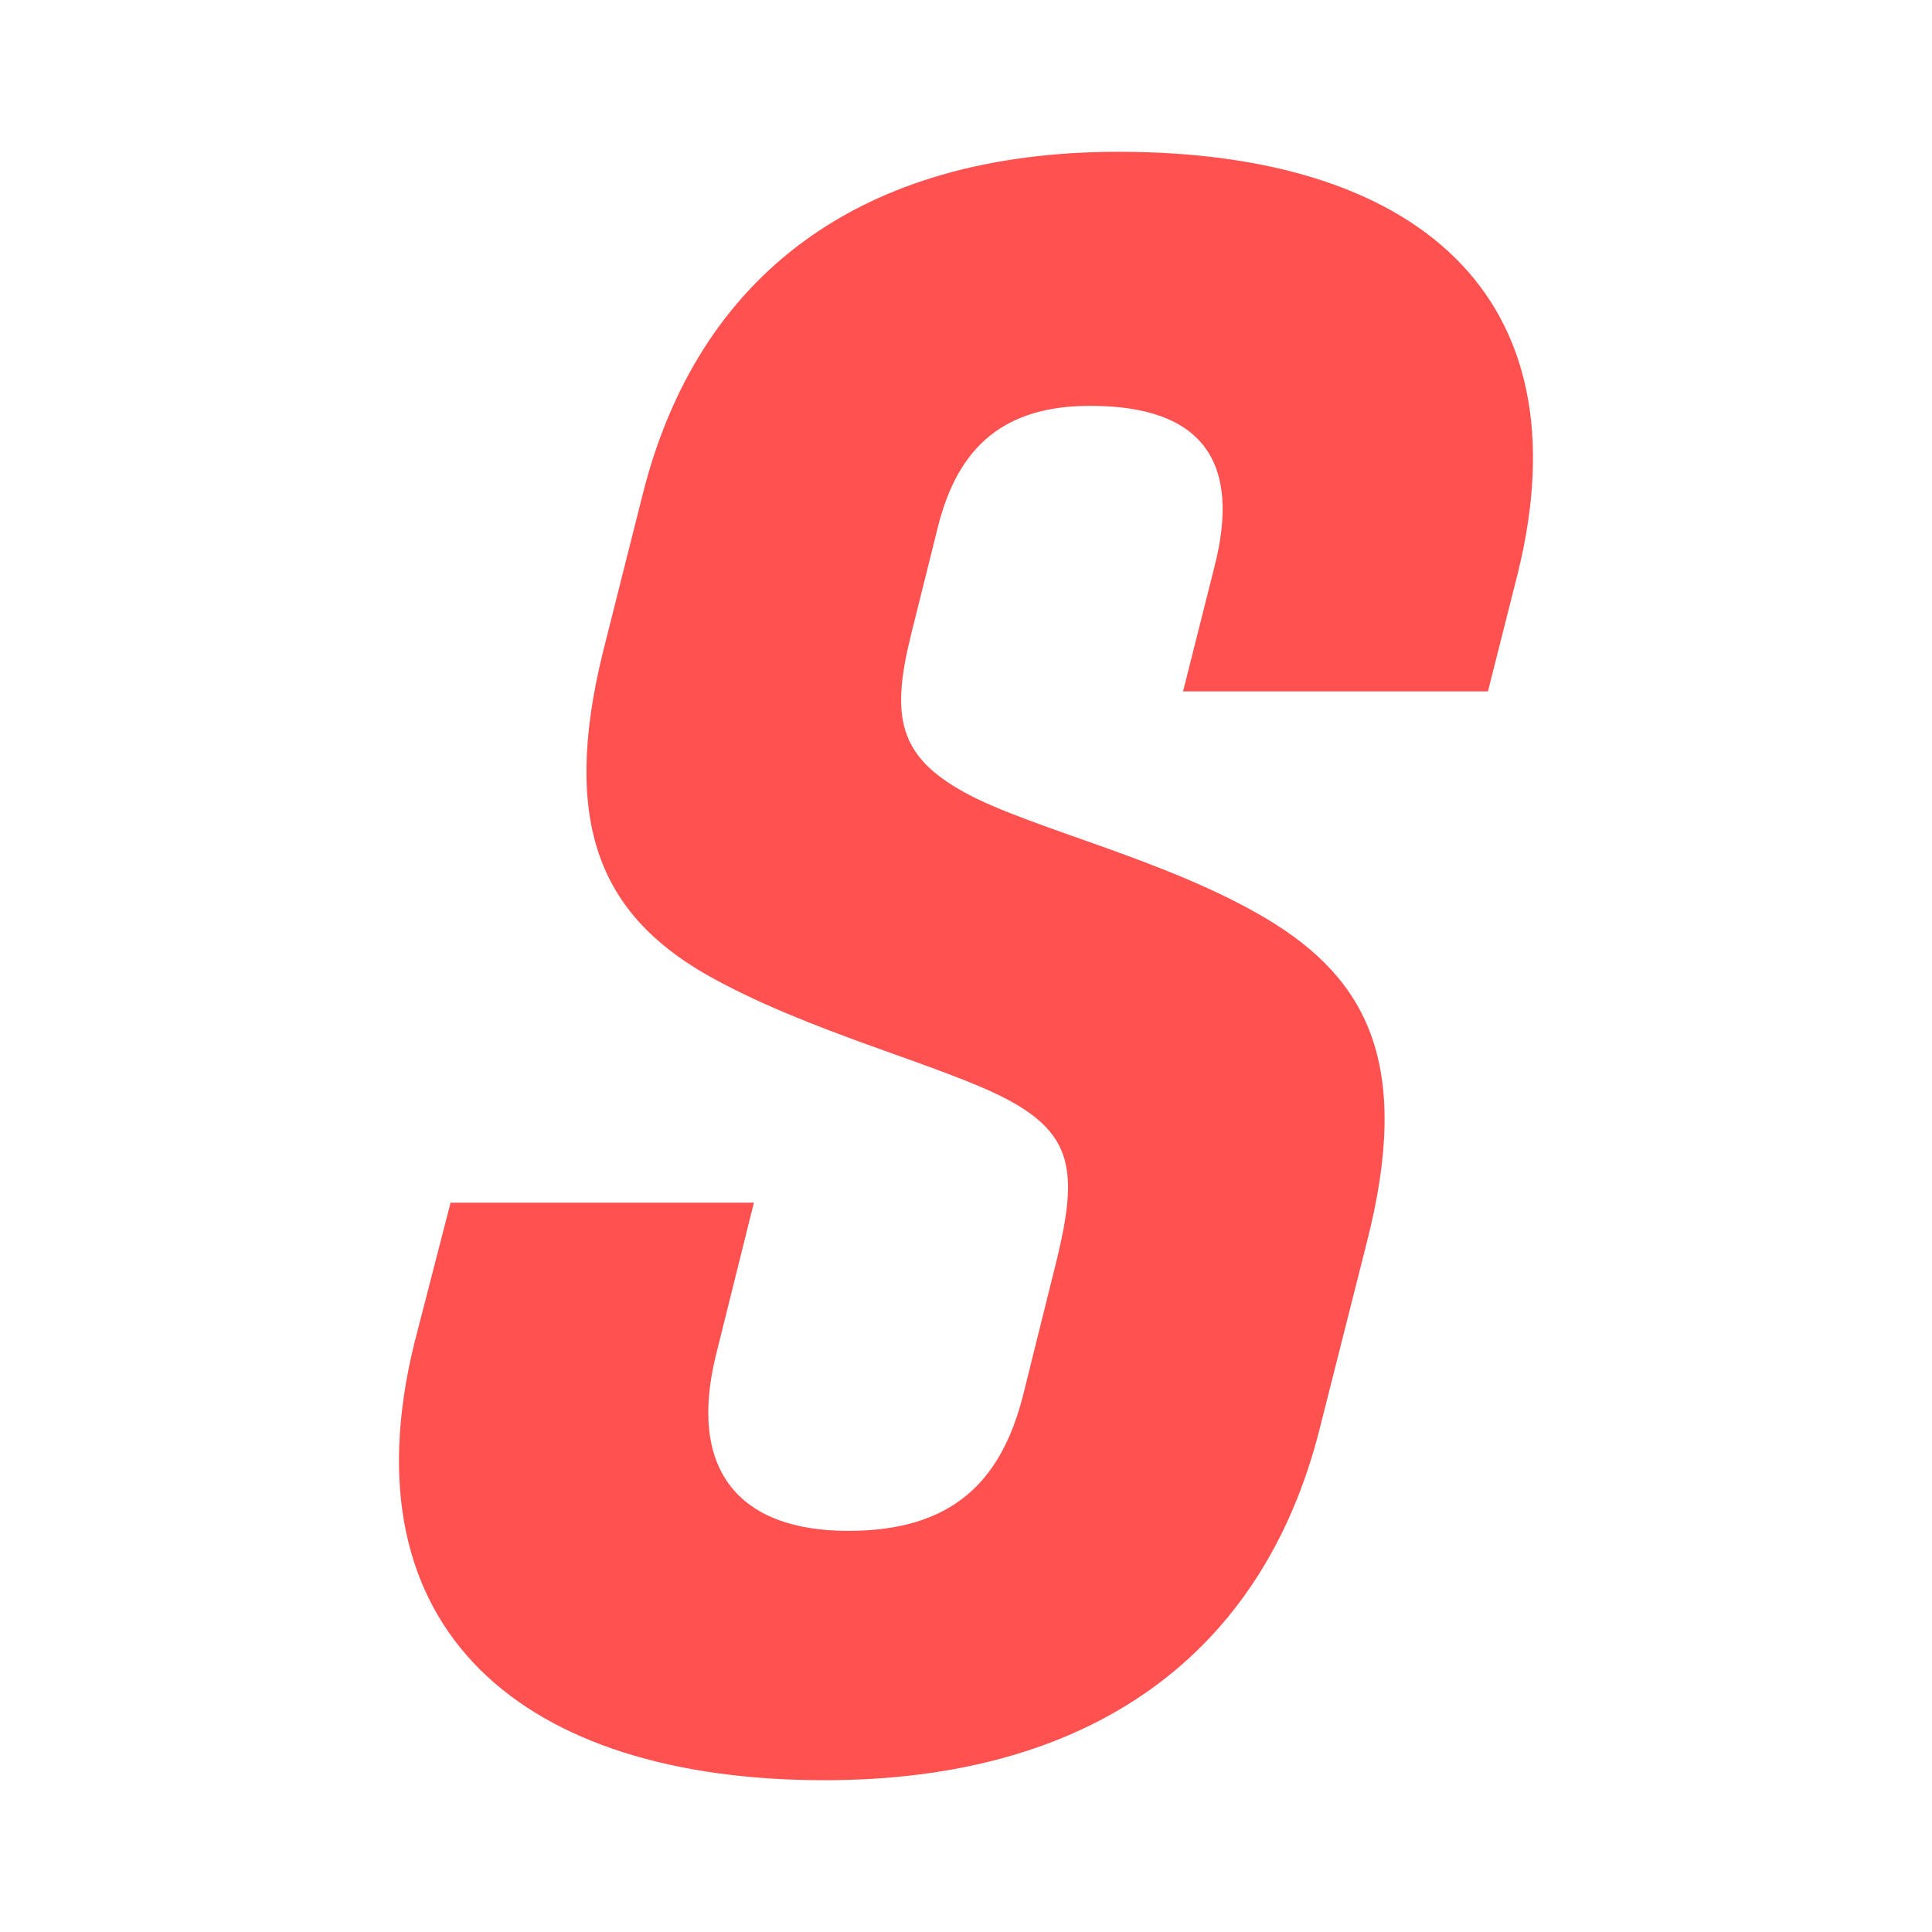
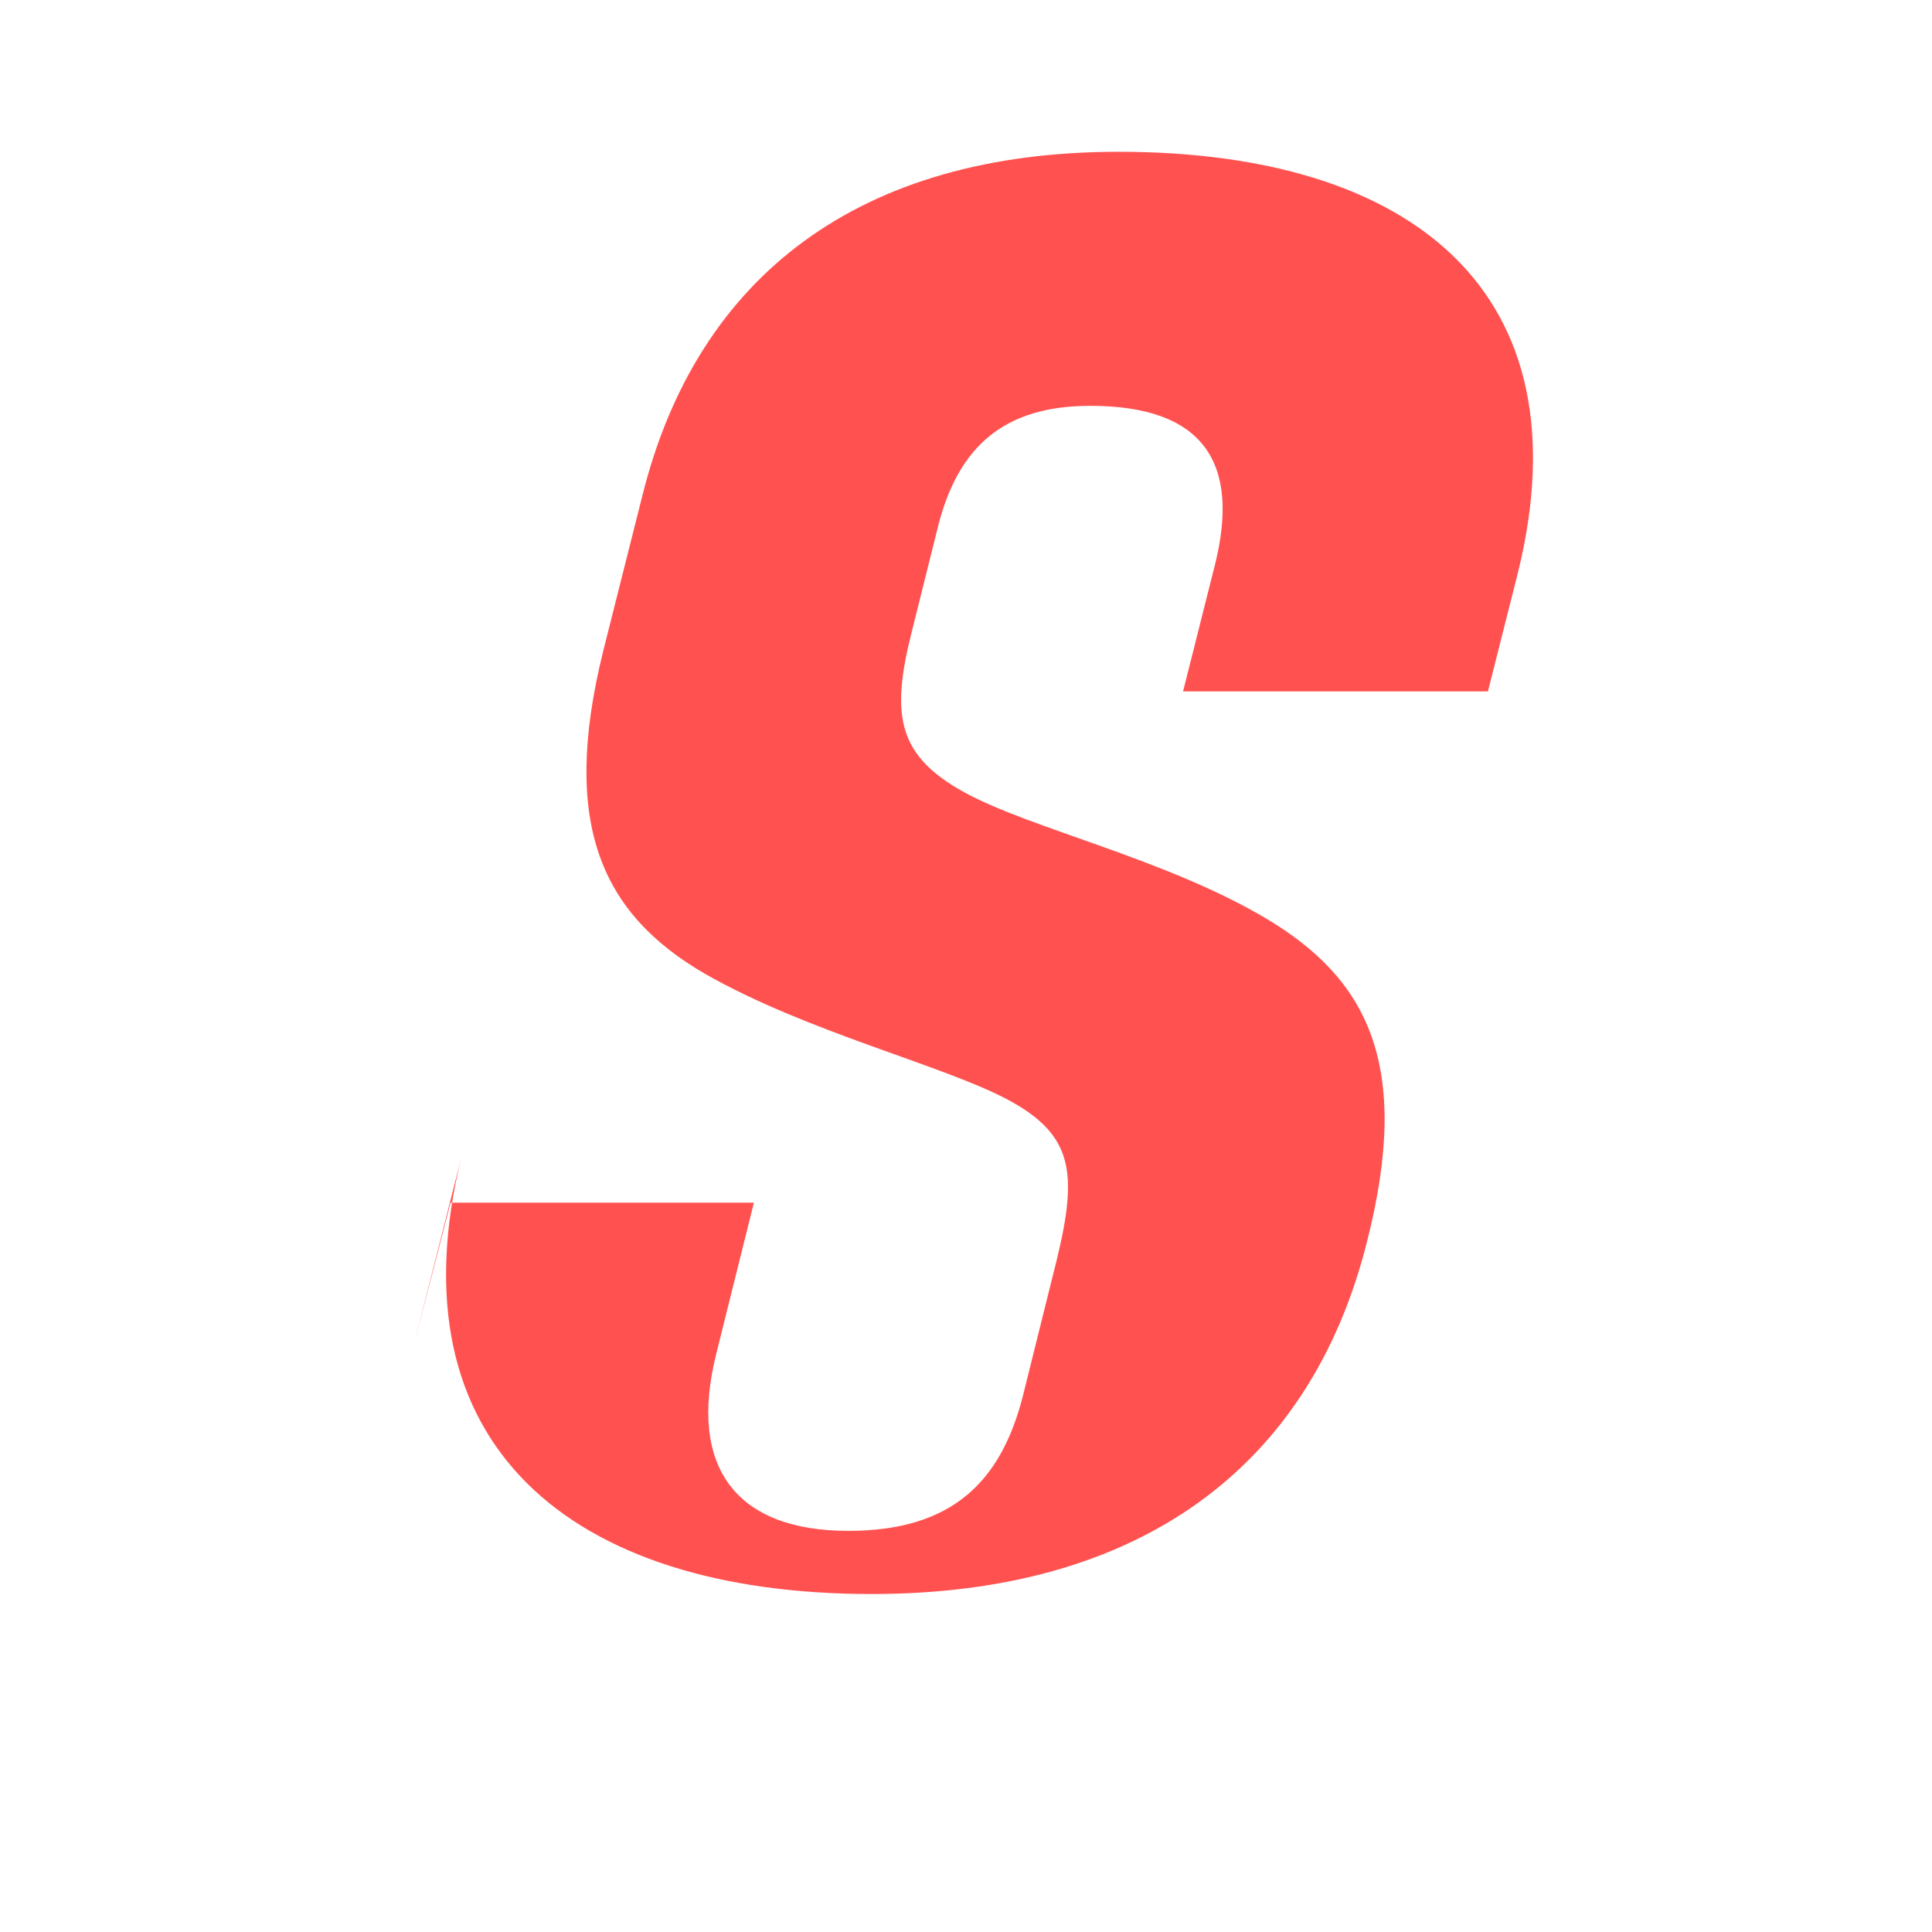
<svg xmlns="http://www.w3.org/2000/svg" width="32" height="32">
  <svg id="SvgjsSvg1003" version="1.1" viewBox="0 0 32 32">
    <defs>
      <style>@media (prefers-color-scheme:light){:root{filter:none}}@media (prefers-color-scheme:dark){:root{filter:none}}</style>
    </defs>
-     <path id="SvgjsG1002" d="m6.863 22.246.6-2.326h5.024l-.625 2.51c-.469 1.88.339 2.926 2.187 2.926 1.718 0 2.525-.81 2.89-2.221l.572-2.3c.339-1.412.26-2.039-.806-2.614-1.068-.575-3.333-1.123-5.025-2.09-1.718-.994-2.395-2.483-1.693-5.332l.652-2.587c.91-3.66 3.618-5.698 7.888-5.698 4.894 0 7.758 2.352 6.613 6.978l-.495 1.96h-5.05l.52-2.064c.442-1.725-.182-2.666-2.057-2.666-1.406 0-2.187.653-2.525 2.012l-.443 1.778c-.338 1.358-.208 2.012.886 2.613 1.093.601 3.332 1.098 4.998 2.09 1.666.994 2.421 2.405 1.666 5.358l-.78 3.084c-.938 3.738-3.775 5.829-8.202 5.829-4.998 0-7.966-2.483-6.795-7.24" style="fill:#ff5250" />
+     <path id="SvgjsG1002" d="m6.863 22.246.6-2.326h5.024l-.625 2.51c-.469 1.88.339 2.926 2.187 2.926 1.718 0 2.525-.81 2.89-2.221l.572-2.3c.339-1.412.26-2.039-.806-2.614-1.068-.575-3.333-1.123-5.025-2.09-1.718-.994-2.395-2.483-1.693-5.332l.652-2.587c.91-3.66 3.618-5.698 7.888-5.698 4.894 0 7.758 2.352 6.613 6.978l-.495 1.96h-5.05l.52-2.064c.442-1.725-.182-2.666-2.057-2.666-1.406 0-2.187.653-2.525 2.012l-.443 1.778c-.338 1.358-.208 2.012.886 2.613 1.093.601 3.332 1.098 4.998 2.09 1.666.994 2.421 2.405 1.666 5.358c-.938 3.738-3.775 5.829-8.202 5.829-4.998 0-7.966-2.483-6.795-7.24" style="fill:#ff5250" />
  </svg>
</svg>